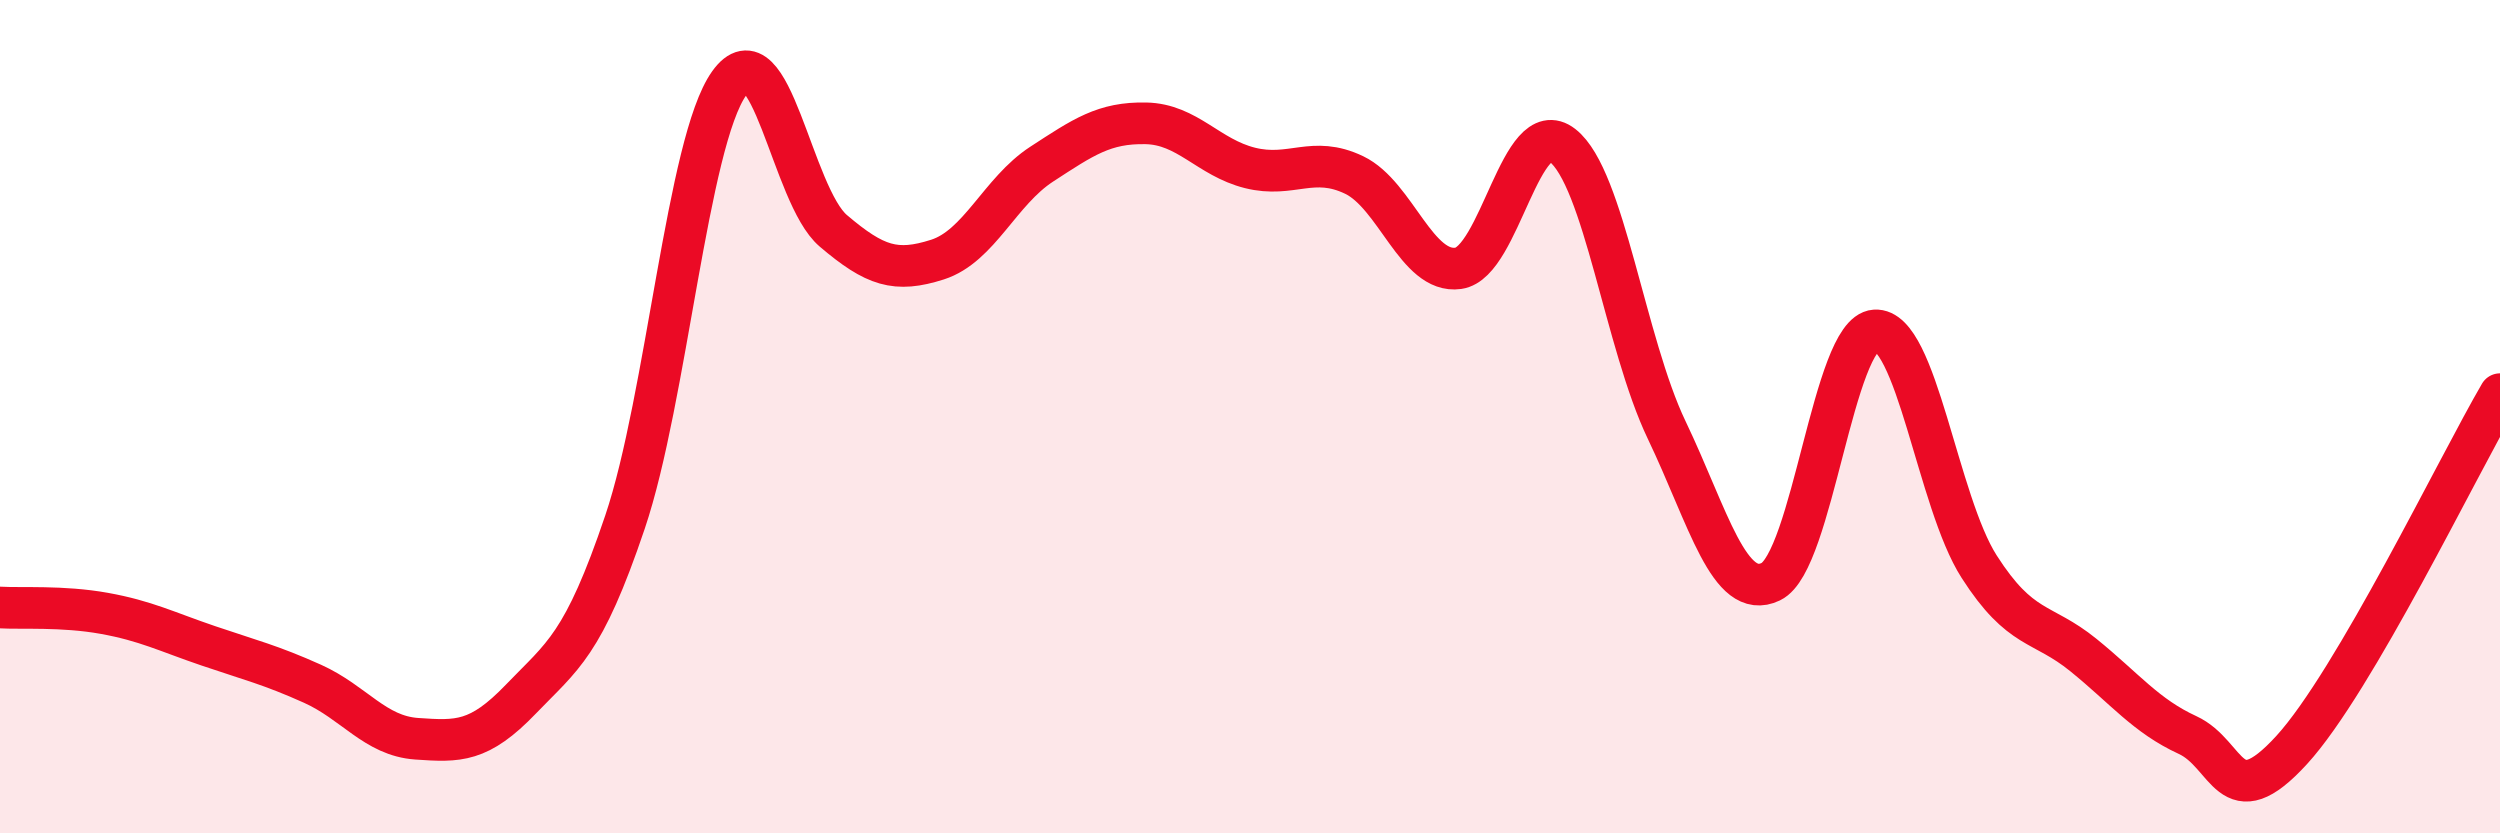
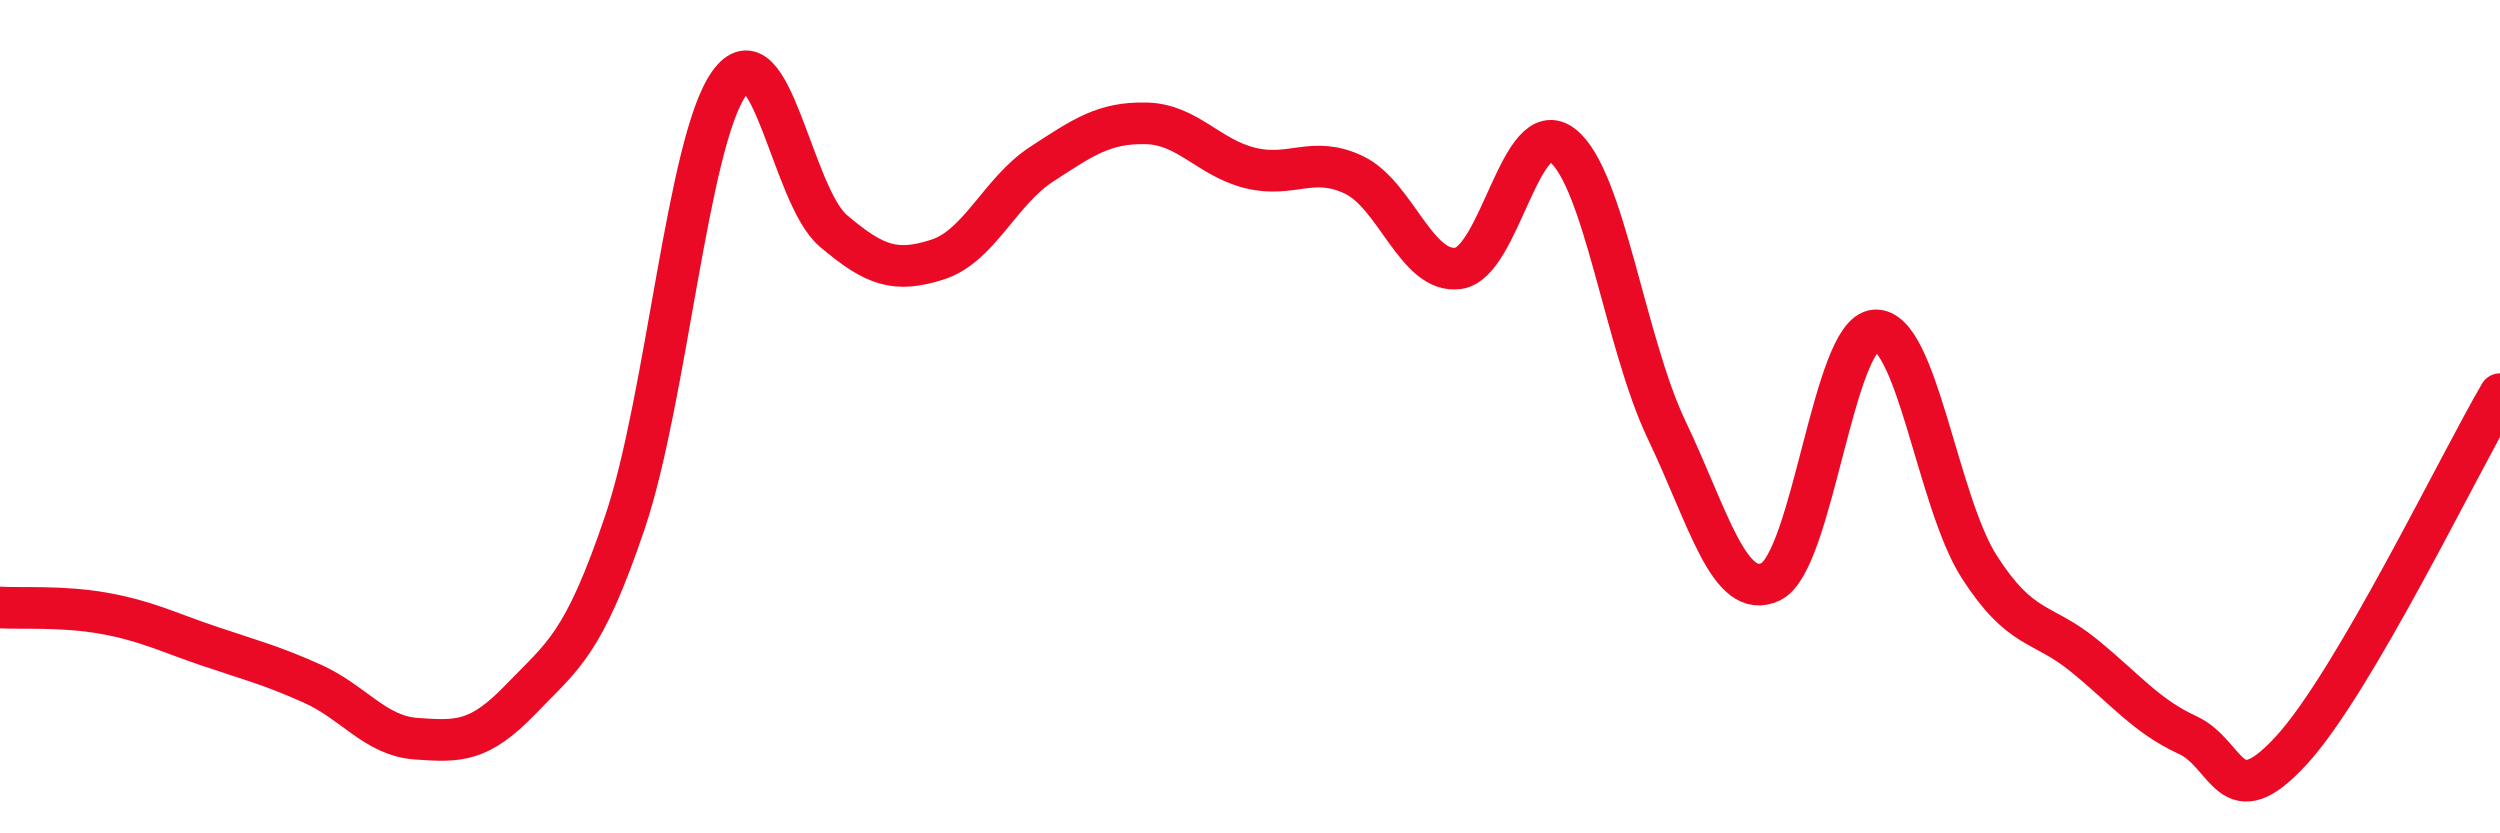
<svg xmlns="http://www.w3.org/2000/svg" width="60" height="20" viewBox="0 0 60 20">
-   <path d="M 0,14.58 C 0.5,14.61 1.5,14.54 2.5,14.72 C 3.5,14.9 4,15.16 5,15.5 C 6,15.84 6.5,15.96 7.5,16.41 C 8.5,16.86 9,17.66 10,17.73 C 11,17.8 11.5,17.82 12.5,16.78 C 13.5,15.74 14,15.49 15,12.53 C 16,9.57 16.5,3.4 17.5,2 C 18.5,0.6 19,4.69 20,5.54 C 21,6.39 21.5,6.55 22.5,6.23 C 23.5,5.91 24,4.59 25,3.94 C 26,3.29 26.5,2.94 27.5,2.96 C 28.5,2.98 29,3.78 30,4.03 C 31,4.28 31.5,3.72 32.5,4.2 C 33.5,4.68 34,6.58 35,6.44 C 36,6.3 36.5,2.71 37.5,3.49 C 38.5,4.27 39,8.23 40,10.32 C 41,12.41 41.5,14.44 42.5,13.96 C 43.5,13.48 44,8 45,7.93 C 46,7.86 46.5,12.04 47.5,13.6 C 48.5,15.16 49,14.91 50,15.72 C 51,16.53 51.5,17.18 52.5,17.64 C 53.5,18.1 53.5,19.64 55,18 C 56.5,16.36 59,11.17 60,9.46L60 20L0 20Z" fill="#EB0A25" opacity="0.1" stroke-linecap="round" stroke-linejoin="round" />
  <path d="M 0,14.58 C 0.5,14.61 1.5,14.54 2.5,14.72 C 3.5,14.9 4,15.16 5,15.5 C 6,15.84 6.5,15.96 7.5,16.41 C 8.5,16.86 9,17.66 10,17.73 C 11,17.8 11.5,17.82 12.5,16.78 C 13.5,15.74 14,15.49 15,12.53 C 16,9.57 16.5,3.4 17.5,2 C 18.5,0.6 19,4.69 20,5.54 C 21,6.39 21.5,6.55 22.5,6.23 C 23.5,5.91 24,4.59 25,3.94 C 26,3.29 26.5,2.94 27.5,2.96 C 28.5,2.98 29,3.78 30,4.03 C 31,4.28 31.5,3.72 32.5,4.2 C 33.5,4.68 34,6.58 35,6.44 C 36,6.3 36.5,2.71 37.5,3.49 C 38.5,4.27 39,8.23 40,10.32 C 41,12.41 41.5,14.44 42.5,13.96 C 43.5,13.48 44,8 45,7.93 C 46,7.86 46.5,12.04 47.5,13.6 C 48.5,15.16 49,14.91 50,15.72 C 51,16.53 51.5,17.18 52.5,17.64 C 53.5,18.1 53.5,19.64 55,18 C 56.5,16.36 59,11.17 60,9.46" stroke="#EB0A25" stroke-width="1" fill="none" stroke-linecap="round" stroke-linejoin="round" />
</svg>